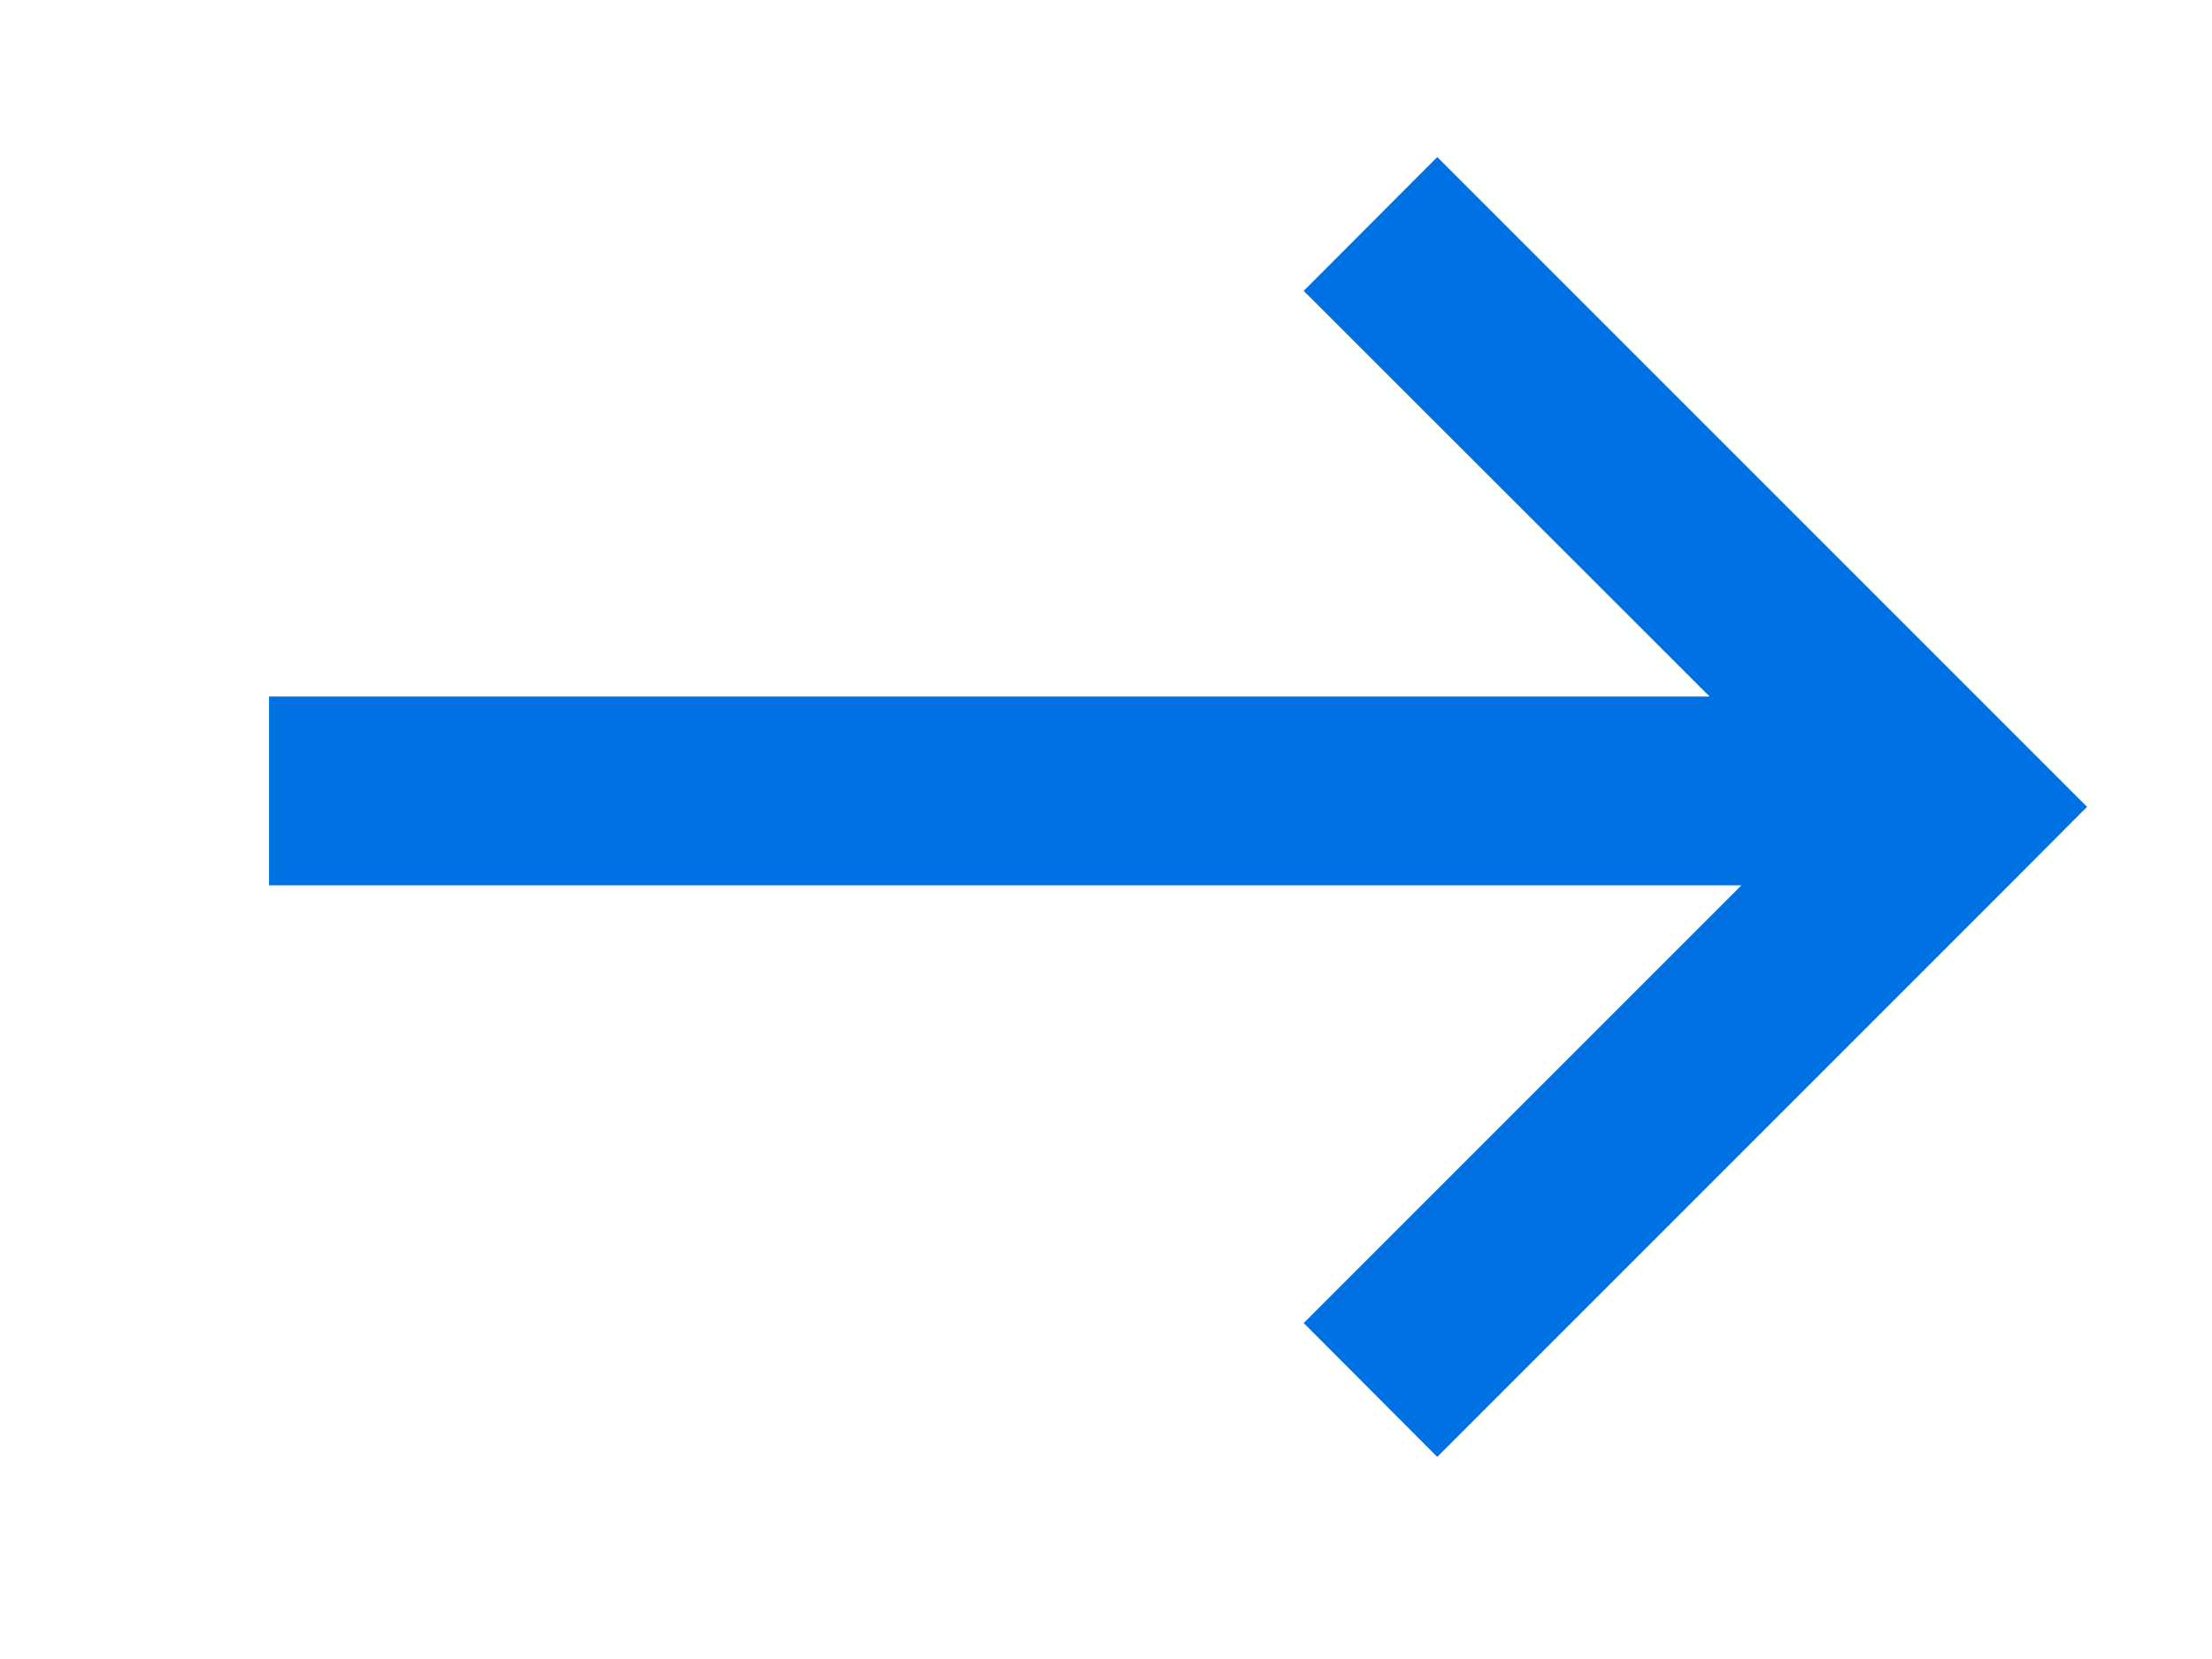
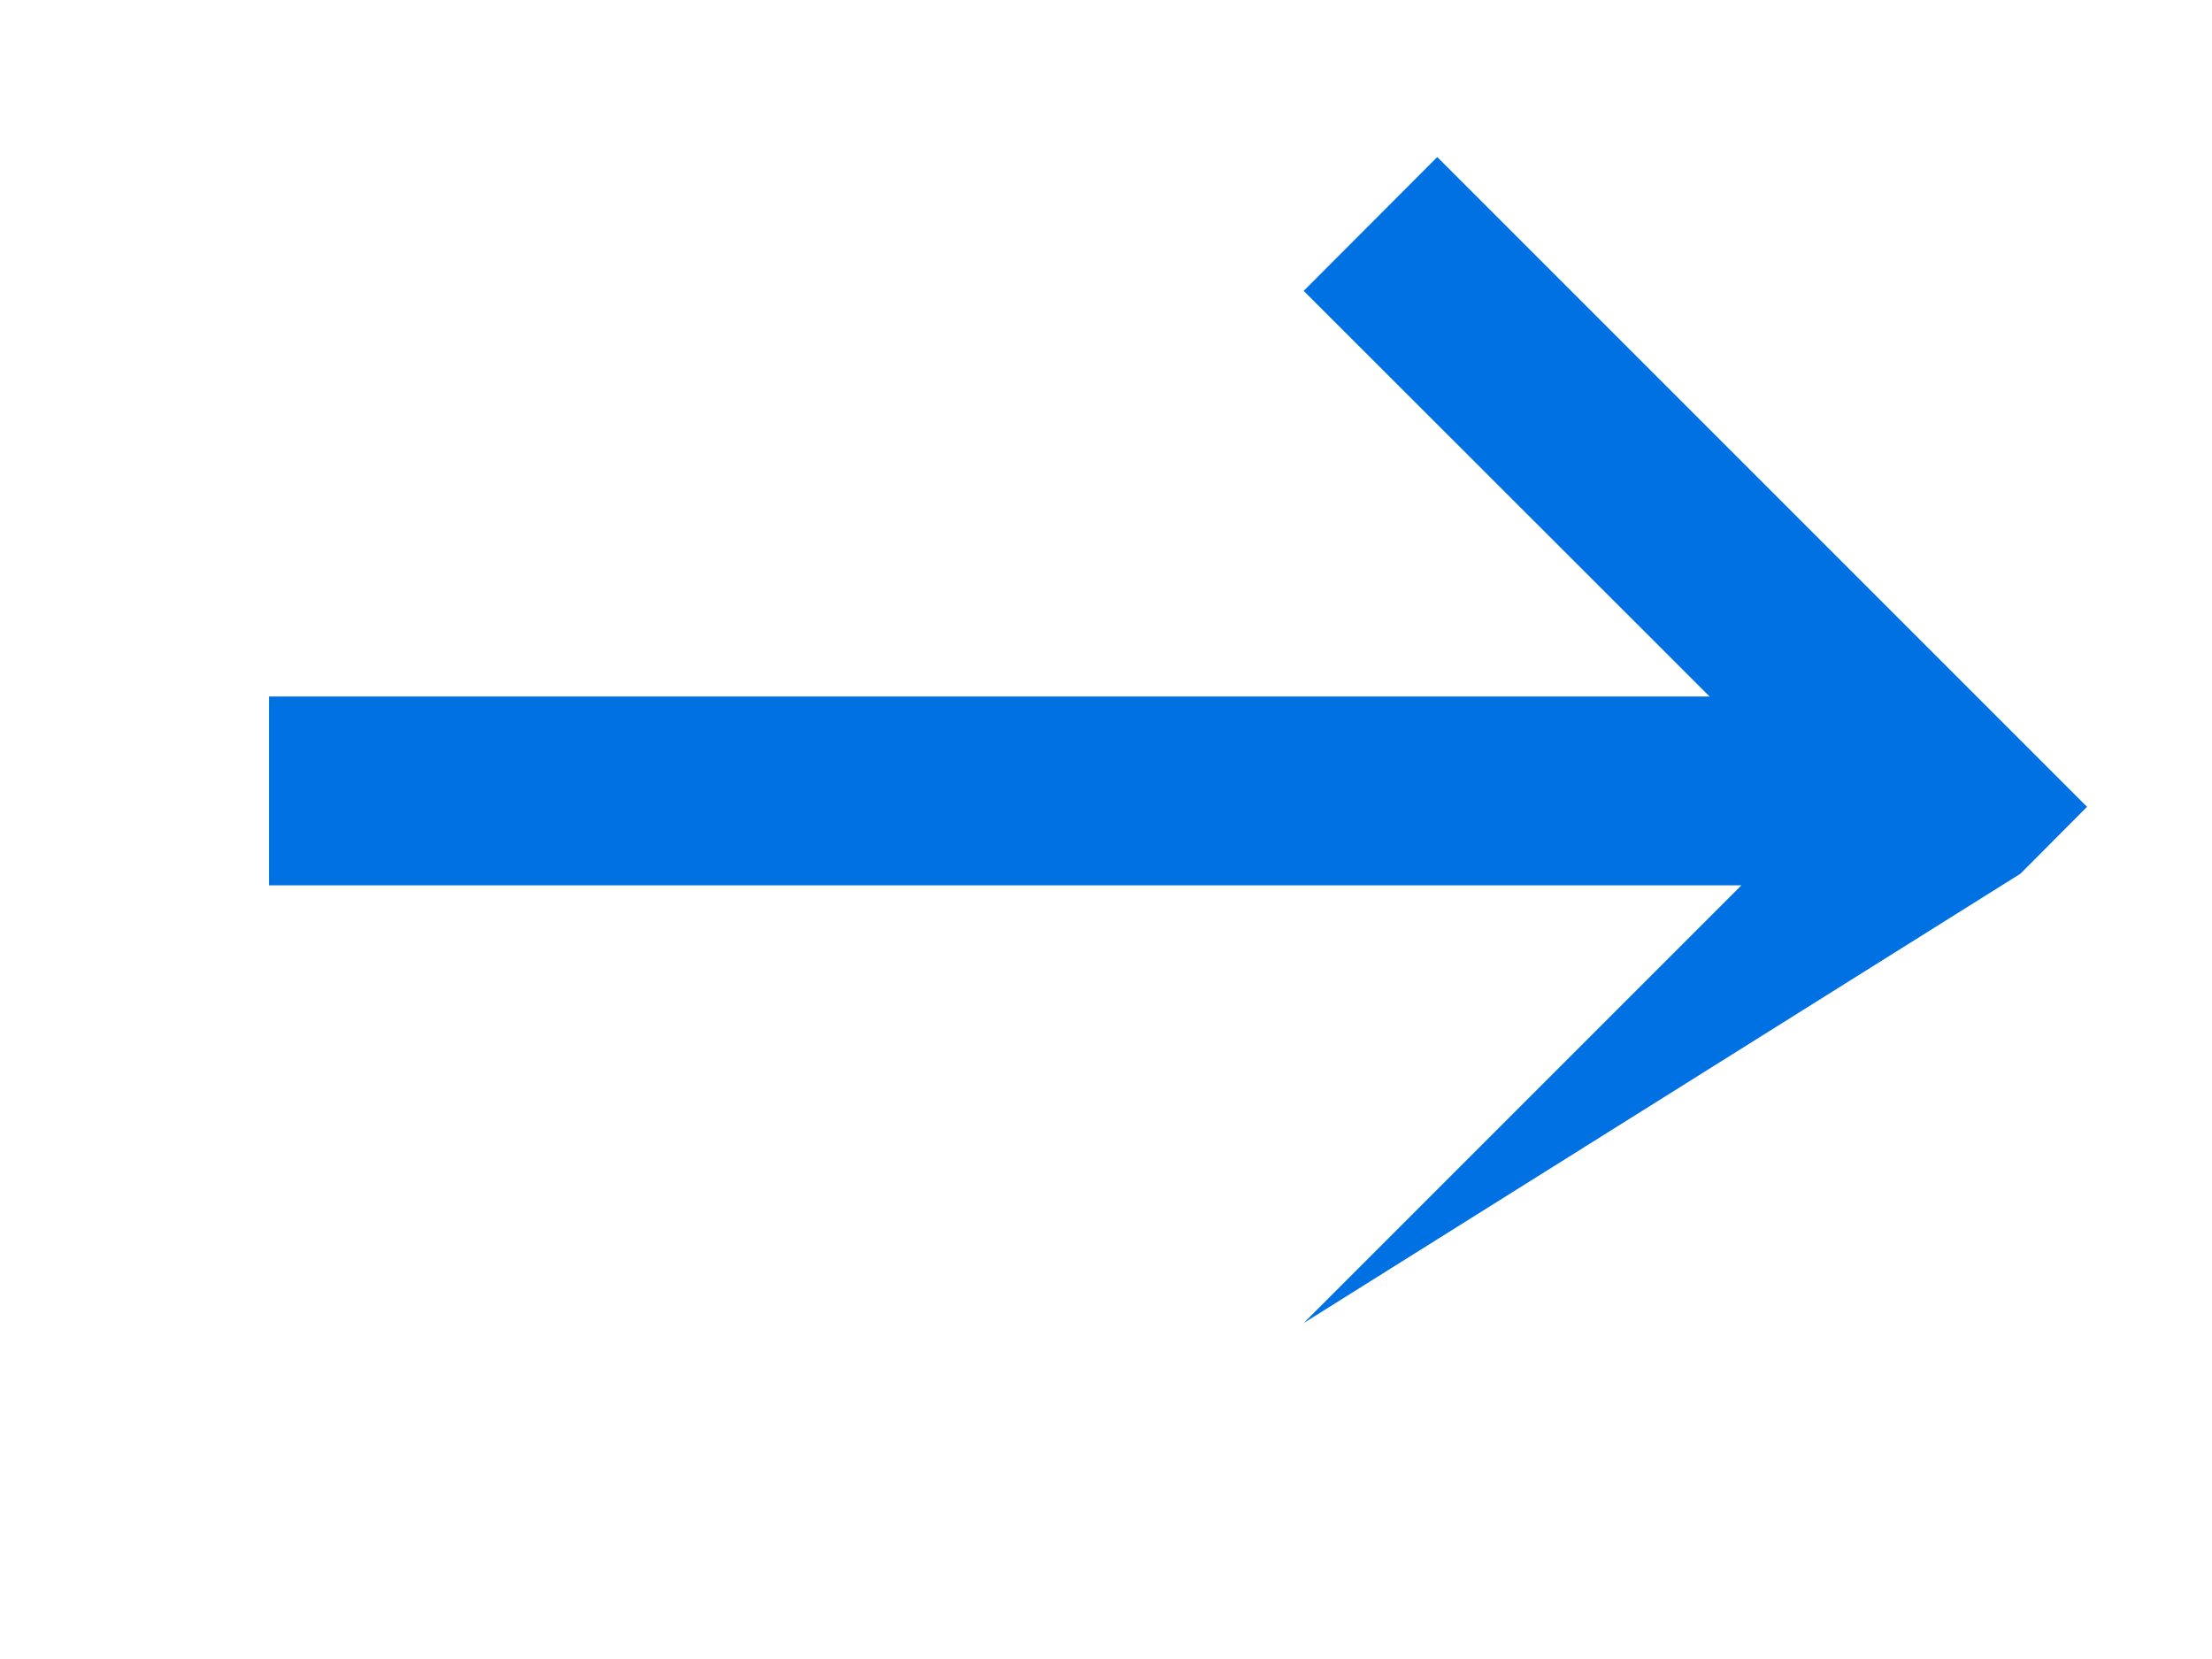
<svg xmlns="http://www.w3.org/2000/svg" width="8" height="6" viewBox="0 0 8 6" fill="none">
-   <path fill-rule="evenodd" clip-rule="evenodd" d="M6.183 2.519L4.715 1.052L5.198 0.568L7.307 2.677L7.548 2.918L7.307 3.16L5.198 5.269L4.715 4.785L6.298 3.202H0.973V2.519H6.183Z" fill="#0071E3" />
+   <path fill-rule="evenodd" clip-rule="evenodd" d="M6.183 2.519L4.715 1.052L5.198 0.568L7.307 2.677L7.548 2.918L7.307 3.16L4.715 4.785L6.298 3.202H0.973V2.519H6.183Z" fill="#0071E3" />
</svg>